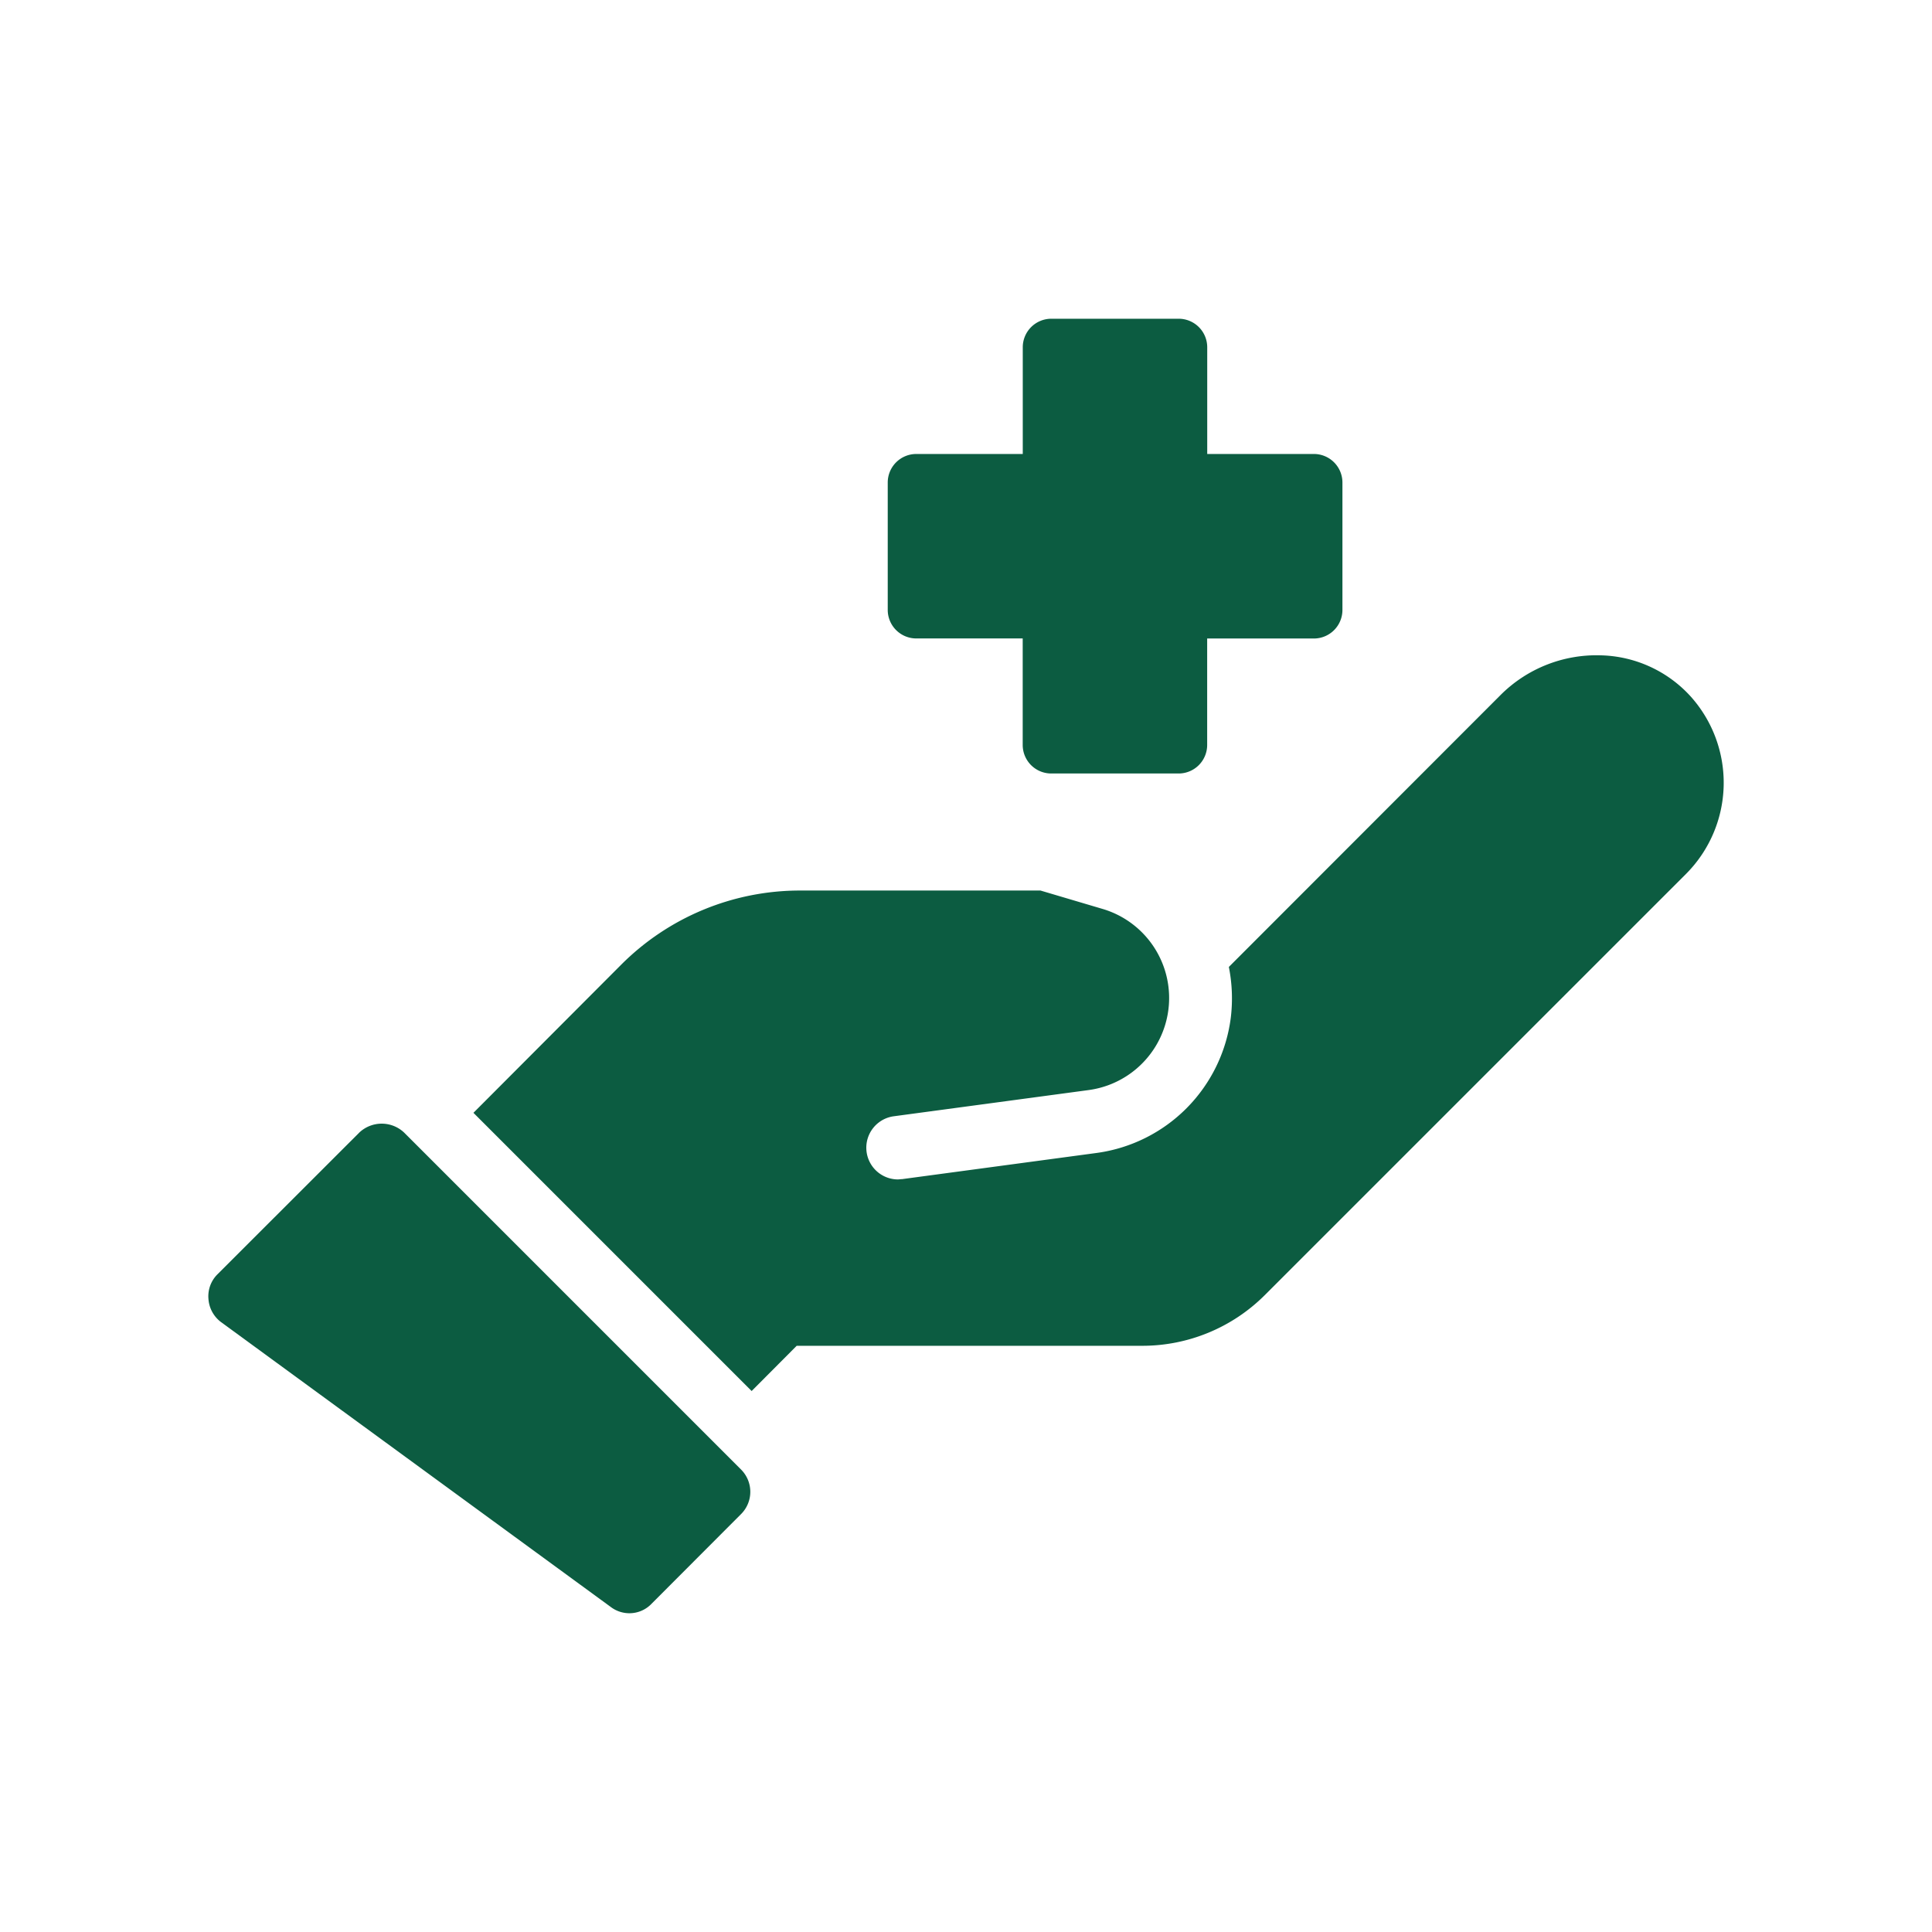
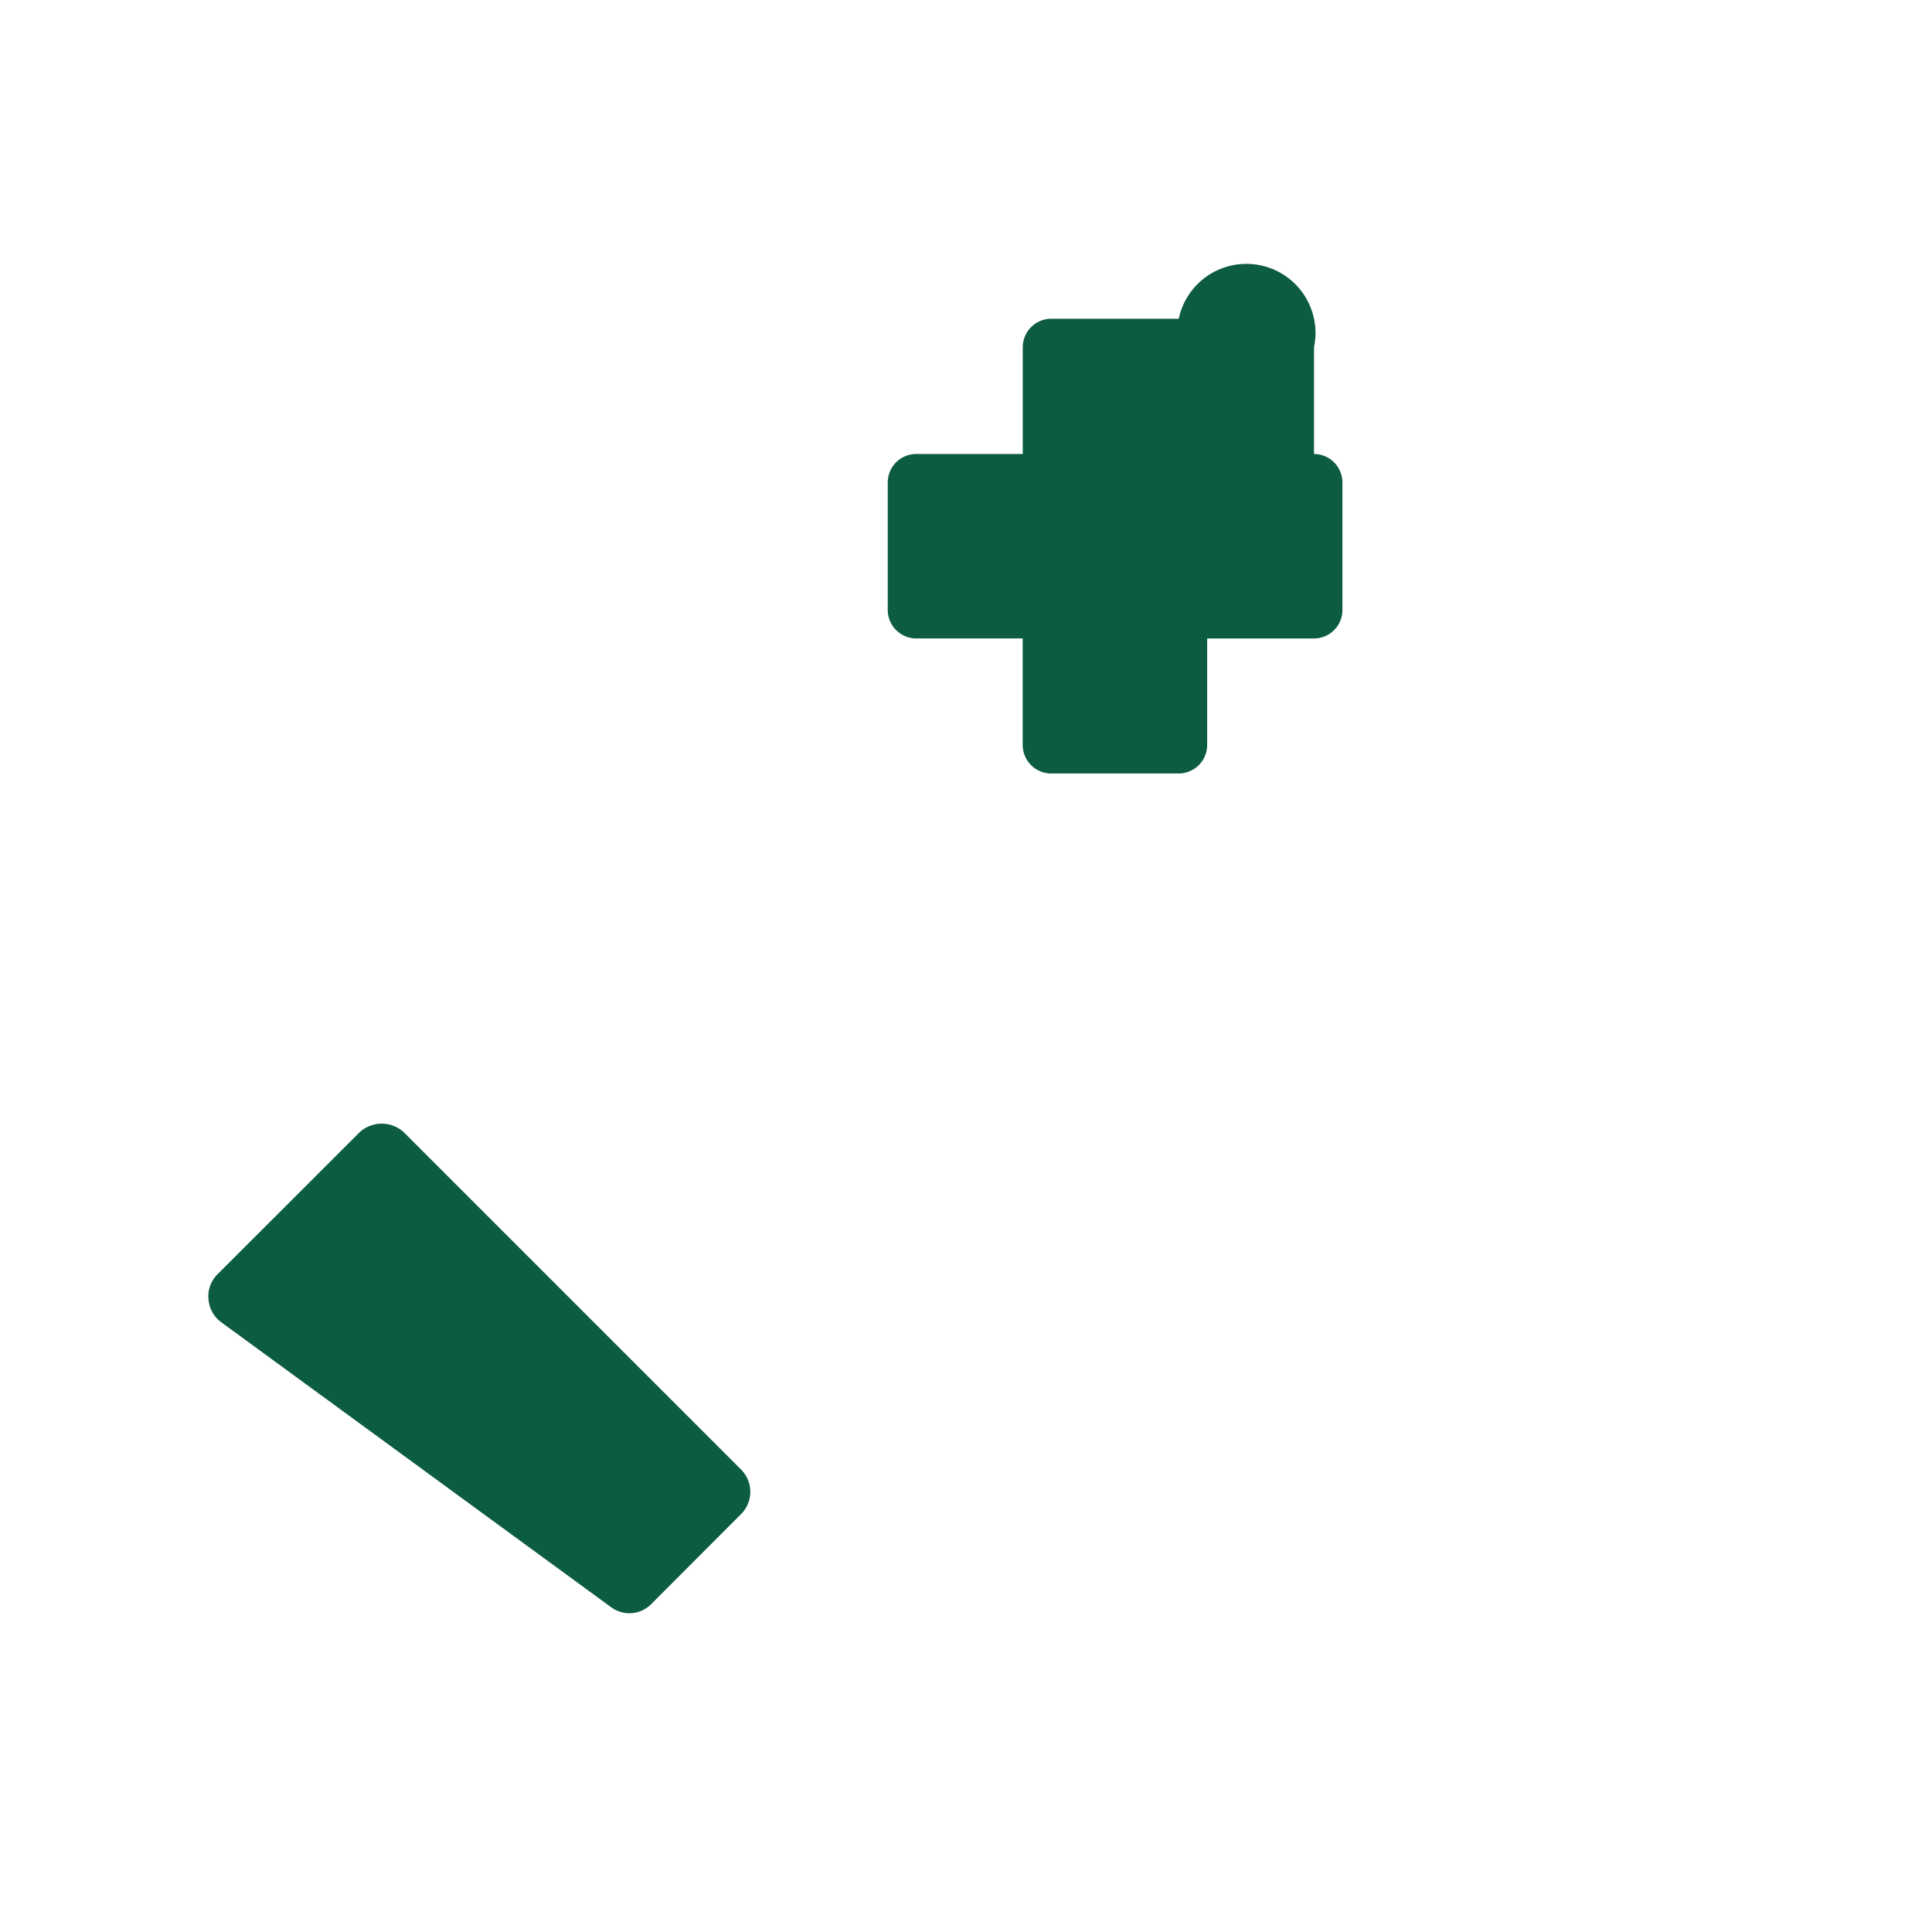
<svg xmlns="http://www.w3.org/2000/svg" width="100" height="100" viewBox="0 0 100 100">
  <rect x="0" y="0" width="100" height="100" fill="#808080" stroke="none" />
  <defs>
    <clipPath id="clip-voice_green_02">
      <rect width="100" height="100" />
    </clipPath>
  </defs>
  <g id="voice_green_02" clip-path="url(#clip-voice_green_02)">
    <rect width="100" height="100" fill="#fff" />
    <g id="グループ_3958" data-name="グループ 3958" transform="translate(4984.78 15830.498)">
-       <path id="パス_8004" data-name="パス 8004" d="M72.724,20.161a7.023,7.023,0,0,0-5.164,2.059L53.5,36.291a8.321,8.321,0,0,1,.1,2.631,8.1,8.1,0,0,1-6.929,6.995L36.59,47.273c-.082,0-.147.016-.229.016a1.642,1.642,0,0,1-.212-3.268l10.083-1.356a4.808,4.808,0,0,0,.719-9.381l-3.2-.948H31.312a13.072,13.072,0,0,0-9.266,3.84L14.4,43.841l14.4,14.4L31.132,55.9H49.011a8.967,8.967,0,0,0,6.341-2.615L77.169,31.47a6.686,6.686,0,0,0,.245-9.168A6.488,6.488,0,0,0,72.724,20.161Z" transform="translate(-4974.675 -15816.74)" fill="#0c5c41" />
      <path id="パス_8005" data-name="パス 8005" d="M27.8,60.335a1.585,1.585,0,0,0,1.144-.49L33.58,55.2a1.628,1.628,0,0,0,0-2.3L16.127,35.446a1.69,1.69,0,0,0-2.3,0L6.484,42.784a1.6,1.6,0,0,0-.474,1.291,1.635,1.635,0,0,0,.654,1.193L26.831,60.009A1.6,1.6,0,0,0,27.8,60.335Z" transform="translate(-4980 -15807.332)" fill="#0c5c41" />
-       <path id="パス_8006" data-name="パス 8006" d="M35.981,33.038h6.6a1.478,1.478,0,0,0,1.474-1.474V26.051h5.527a1.478,1.478,0,0,0,1.474-1.474v-6.6A1.478,1.478,0,0,0,49.585,16.5H44.058V10.974A1.478,1.478,0,0,0,42.584,9.5h-6.6a1.478,1.478,0,0,0-1.474,1.474V16.5H28.995a1.478,1.478,0,0,0-1.474,1.474v6.6a1.478,1.478,0,0,0,1.474,1.474h5.512v5.512A1.478,1.478,0,0,0,35.981,33.038Z" transform="translate(-4966.352 -15823.5)" fill="#0c5c41" />
+       <path id="パス_8006" data-name="パス 8006" d="M35.981,33.038h6.6a1.478,1.478,0,0,0,1.474-1.474V26.051h5.527a1.478,1.478,0,0,0,1.474-1.474v-6.6A1.478,1.478,0,0,0,49.585,16.5V10.974A1.478,1.478,0,0,0,42.584,9.5h-6.6a1.478,1.478,0,0,0-1.474,1.474V16.5H28.995a1.478,1.478,0,0,0-1.474,1.474v6.6a1.478,1.478,0,0,0,1.474,1.474h5.512v5.512A1.478,1.478,0,0,0,35.981,33.038Z" transform="translate(-4966.352 -15823.5)" fill="#0c5c41" />
    </g>
  </g>
</svg>